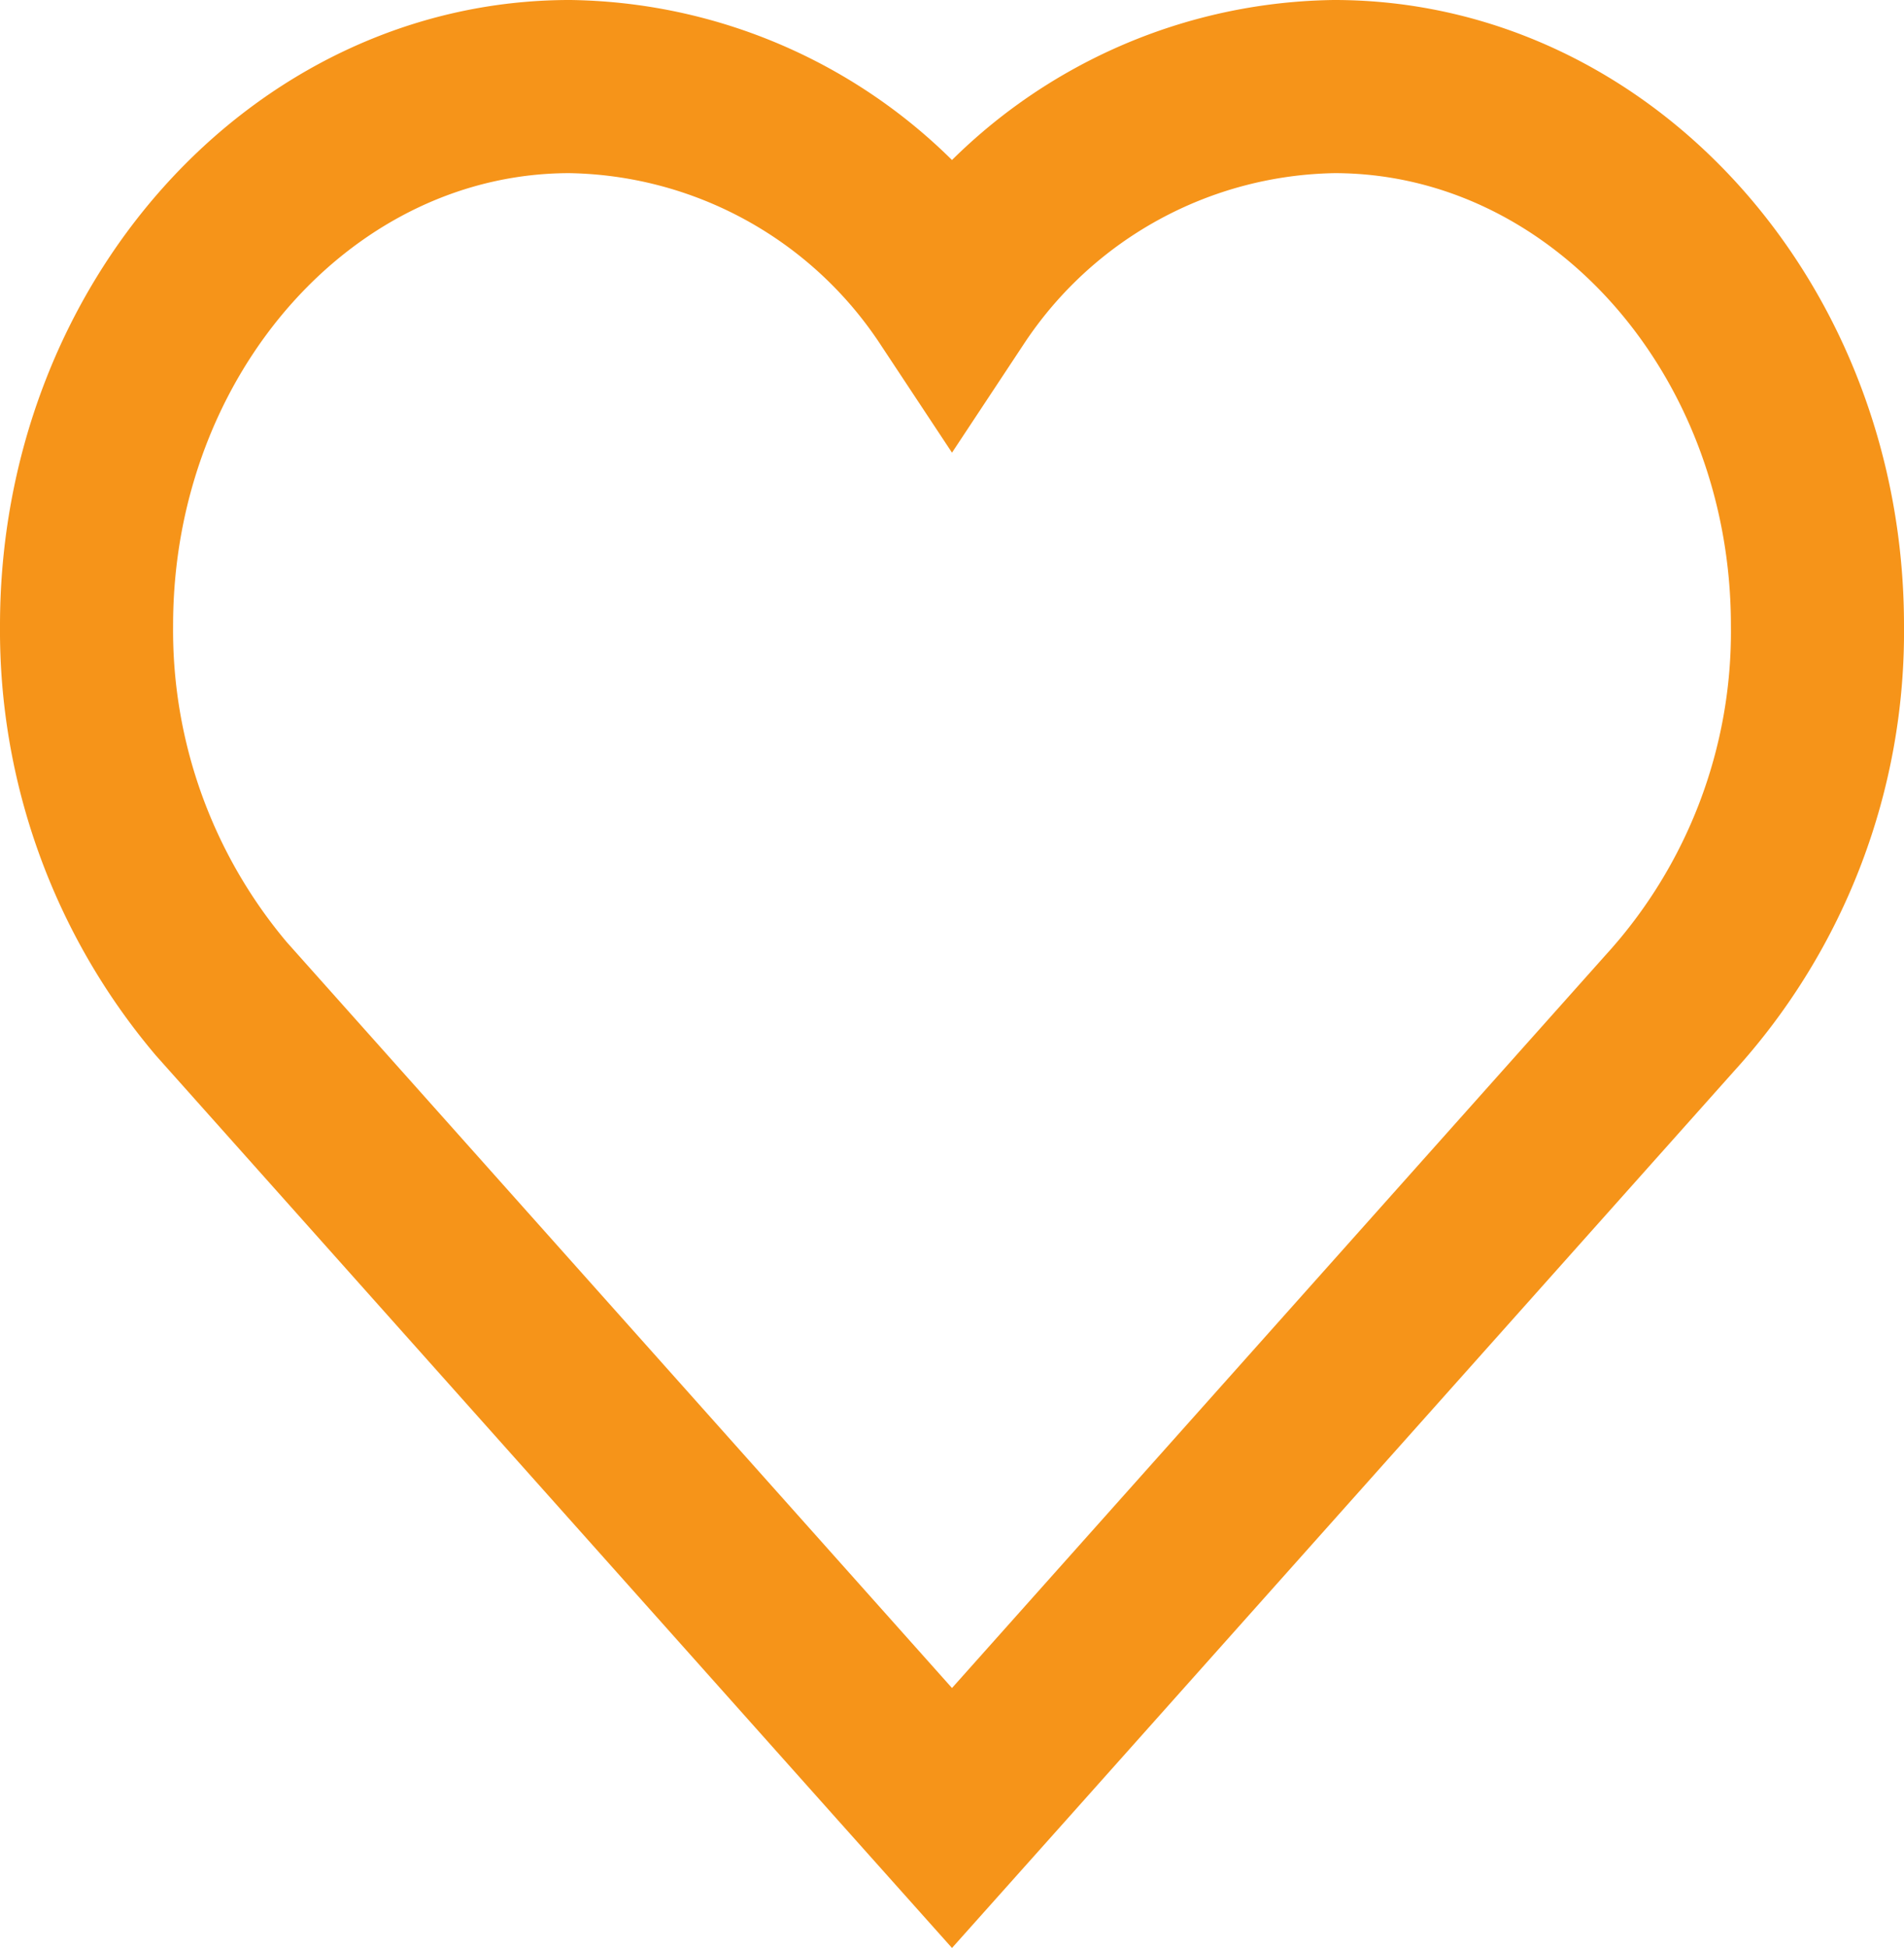
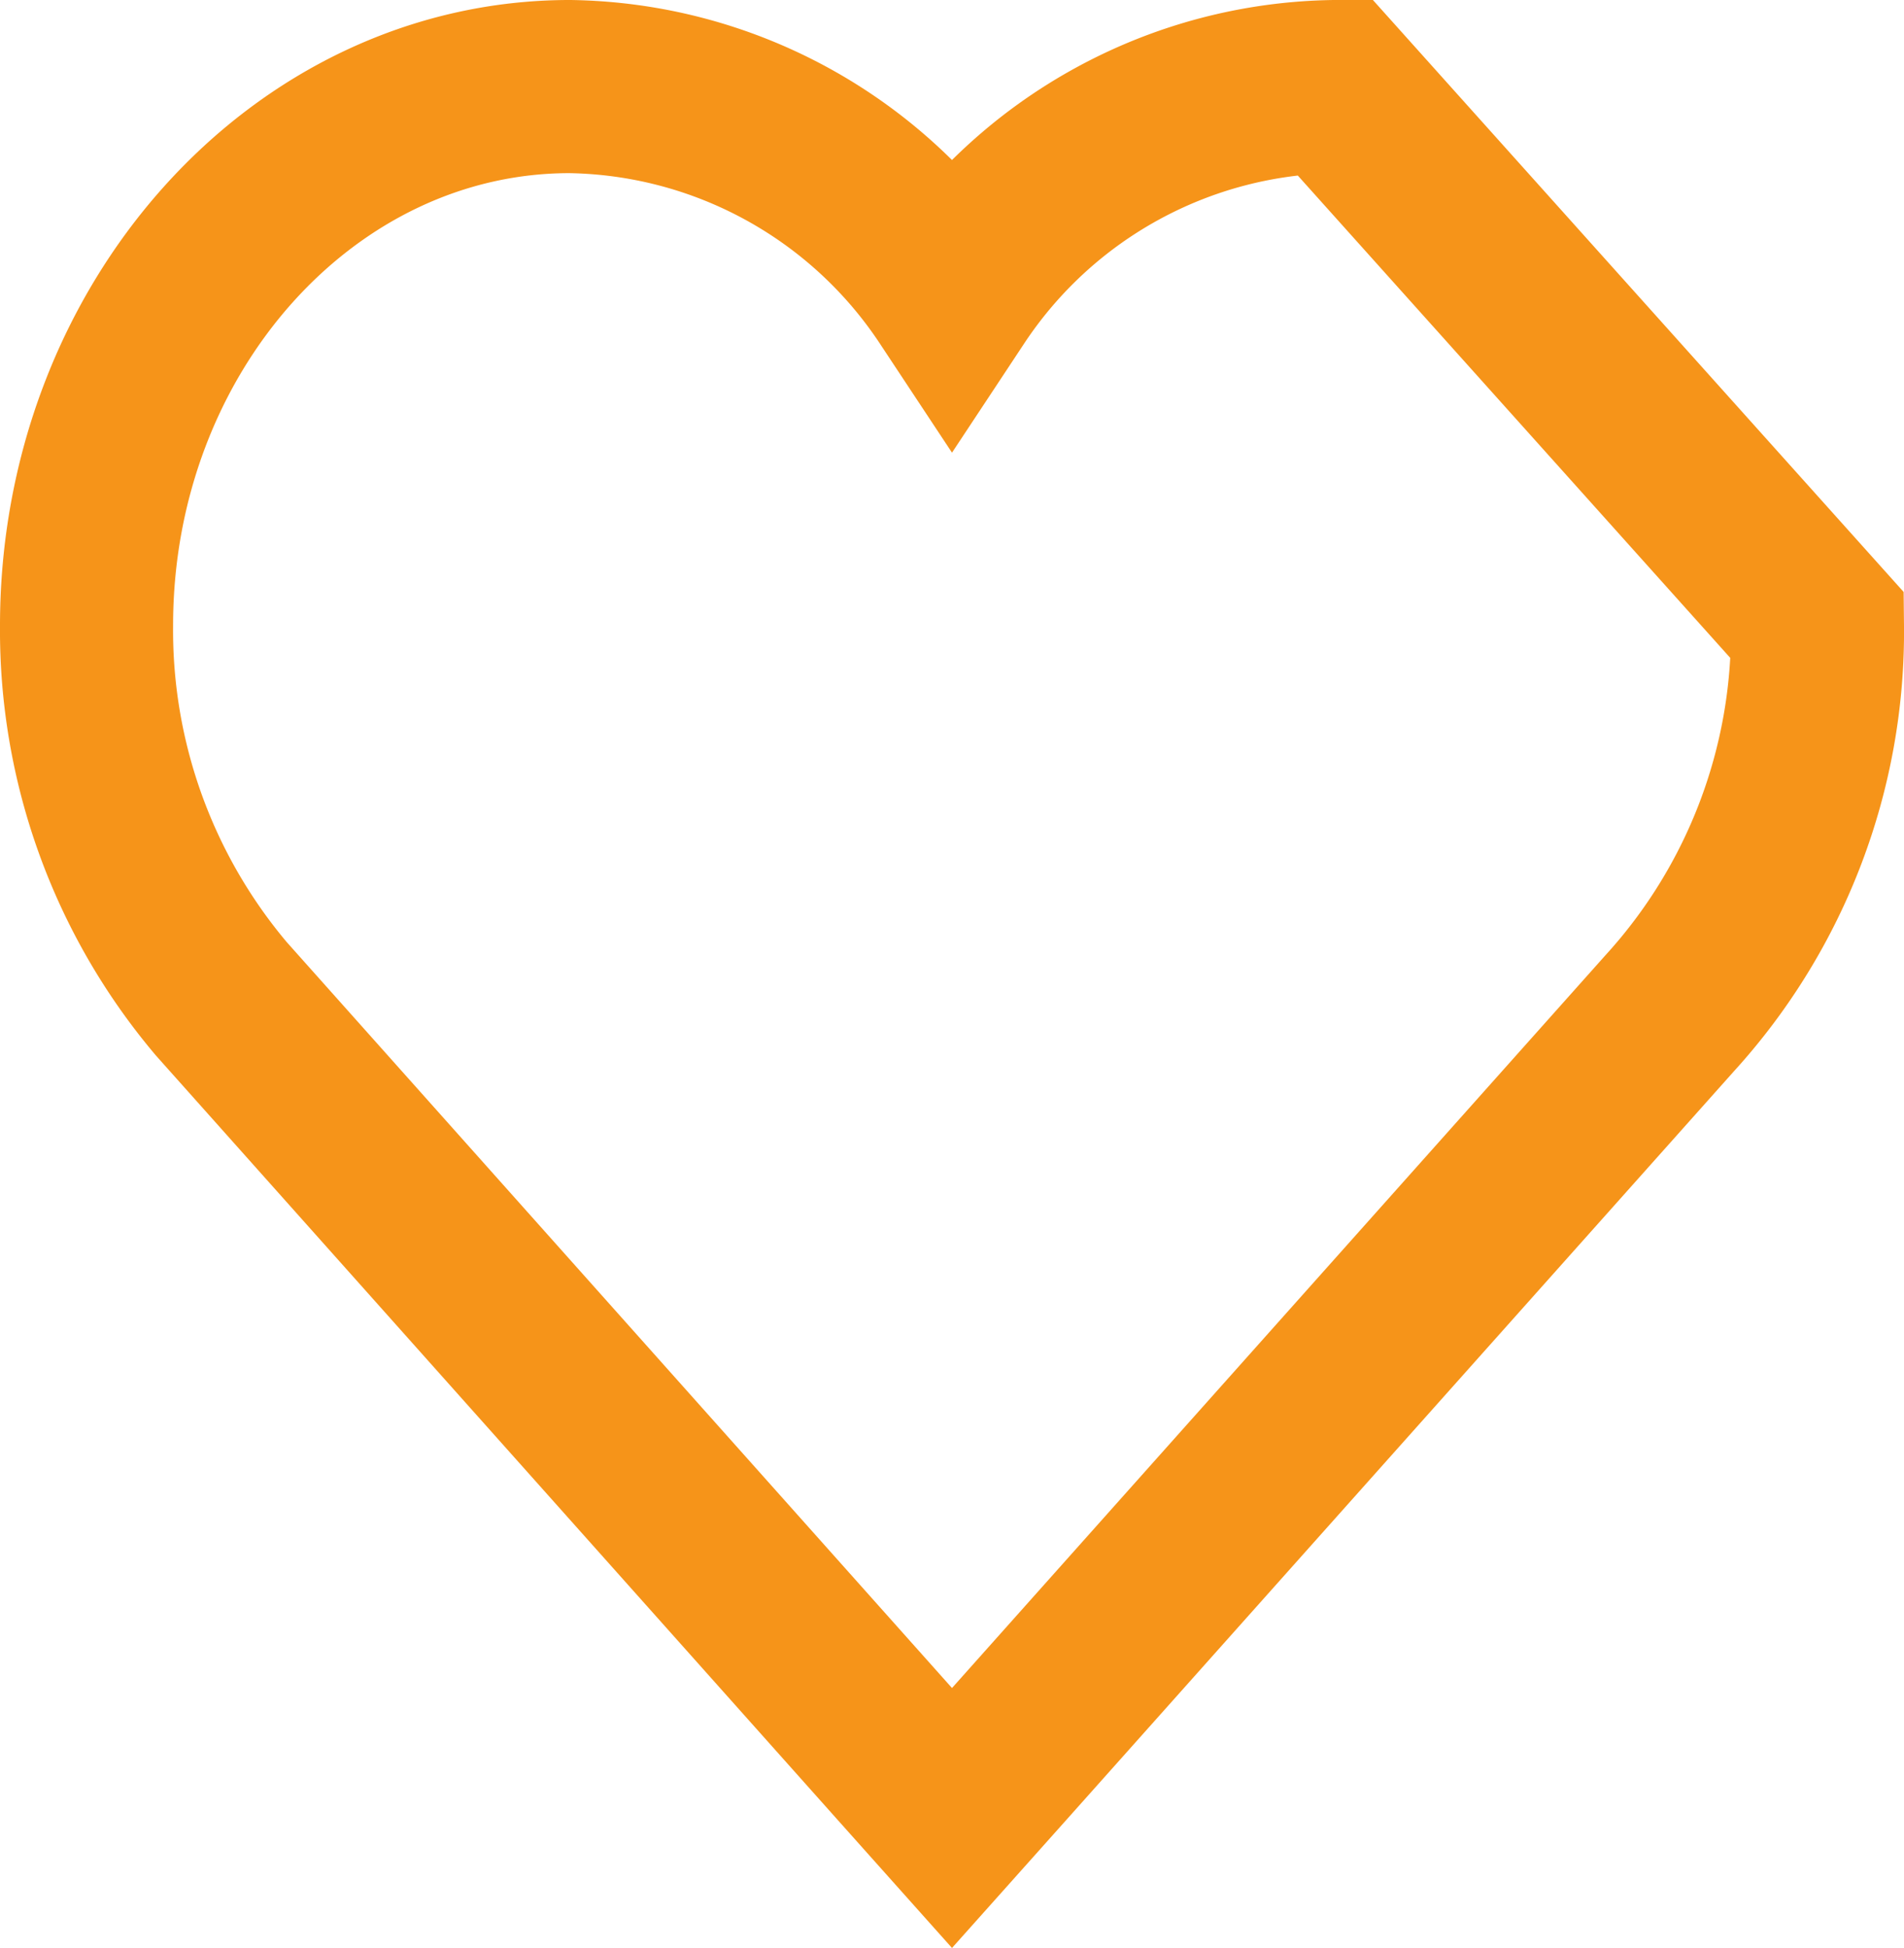
<svg xmlns="http://www.w3.org/2000/svg" width="22" height="22.501" viewBox="0 0 22 22.501">
  <g id="Group_163418" data-name="Group 163418" transform="translate(-1140.5 -76.5)">
    <g id="Group_163146" data-name="Group 163146" transform="translate(-6 -4)">
-       <path id="_211755_heart_icon" data-name="211755_heart_icon" d="M78.417,83A5.39,5.39,0,0,0,74,85.416,5.39,5.39,0,0,0,69.583,83C66.505,83,64,85.792,64,89.225a6.594,6.594,0,0,0,1.557,4.312l7.875,8.827L74,103l.568-.636,7.724-8.659A6.54,6.54,0,0,0,84,89.225C84,85.792,81.495,83,78.417,83Z" transform="translate(1083.5 -1.5)" fill="none" stroke="#f69419" stroke-width="2" />
+       <path id="_211755_heart_icon" data-name="211755_heart_icon" d="M78.417,83A5.39,5.39,0,0,0,74,85.416,5.39,5.39,0,0,0,69.583,83C66.505,83,64,85.792,64,89.225a6.594,6.594,0,0,0,1.557,4.312l7.875,8.827L74,103l.568-.636,7.724-8.659A6.54,6.54,0,0,0,84,89.225Z" transform="translate(1083.5 -1.5)" fill="none" stroke="#f69419" stroke-width="2" />
    </g>
  </g>
</svg>